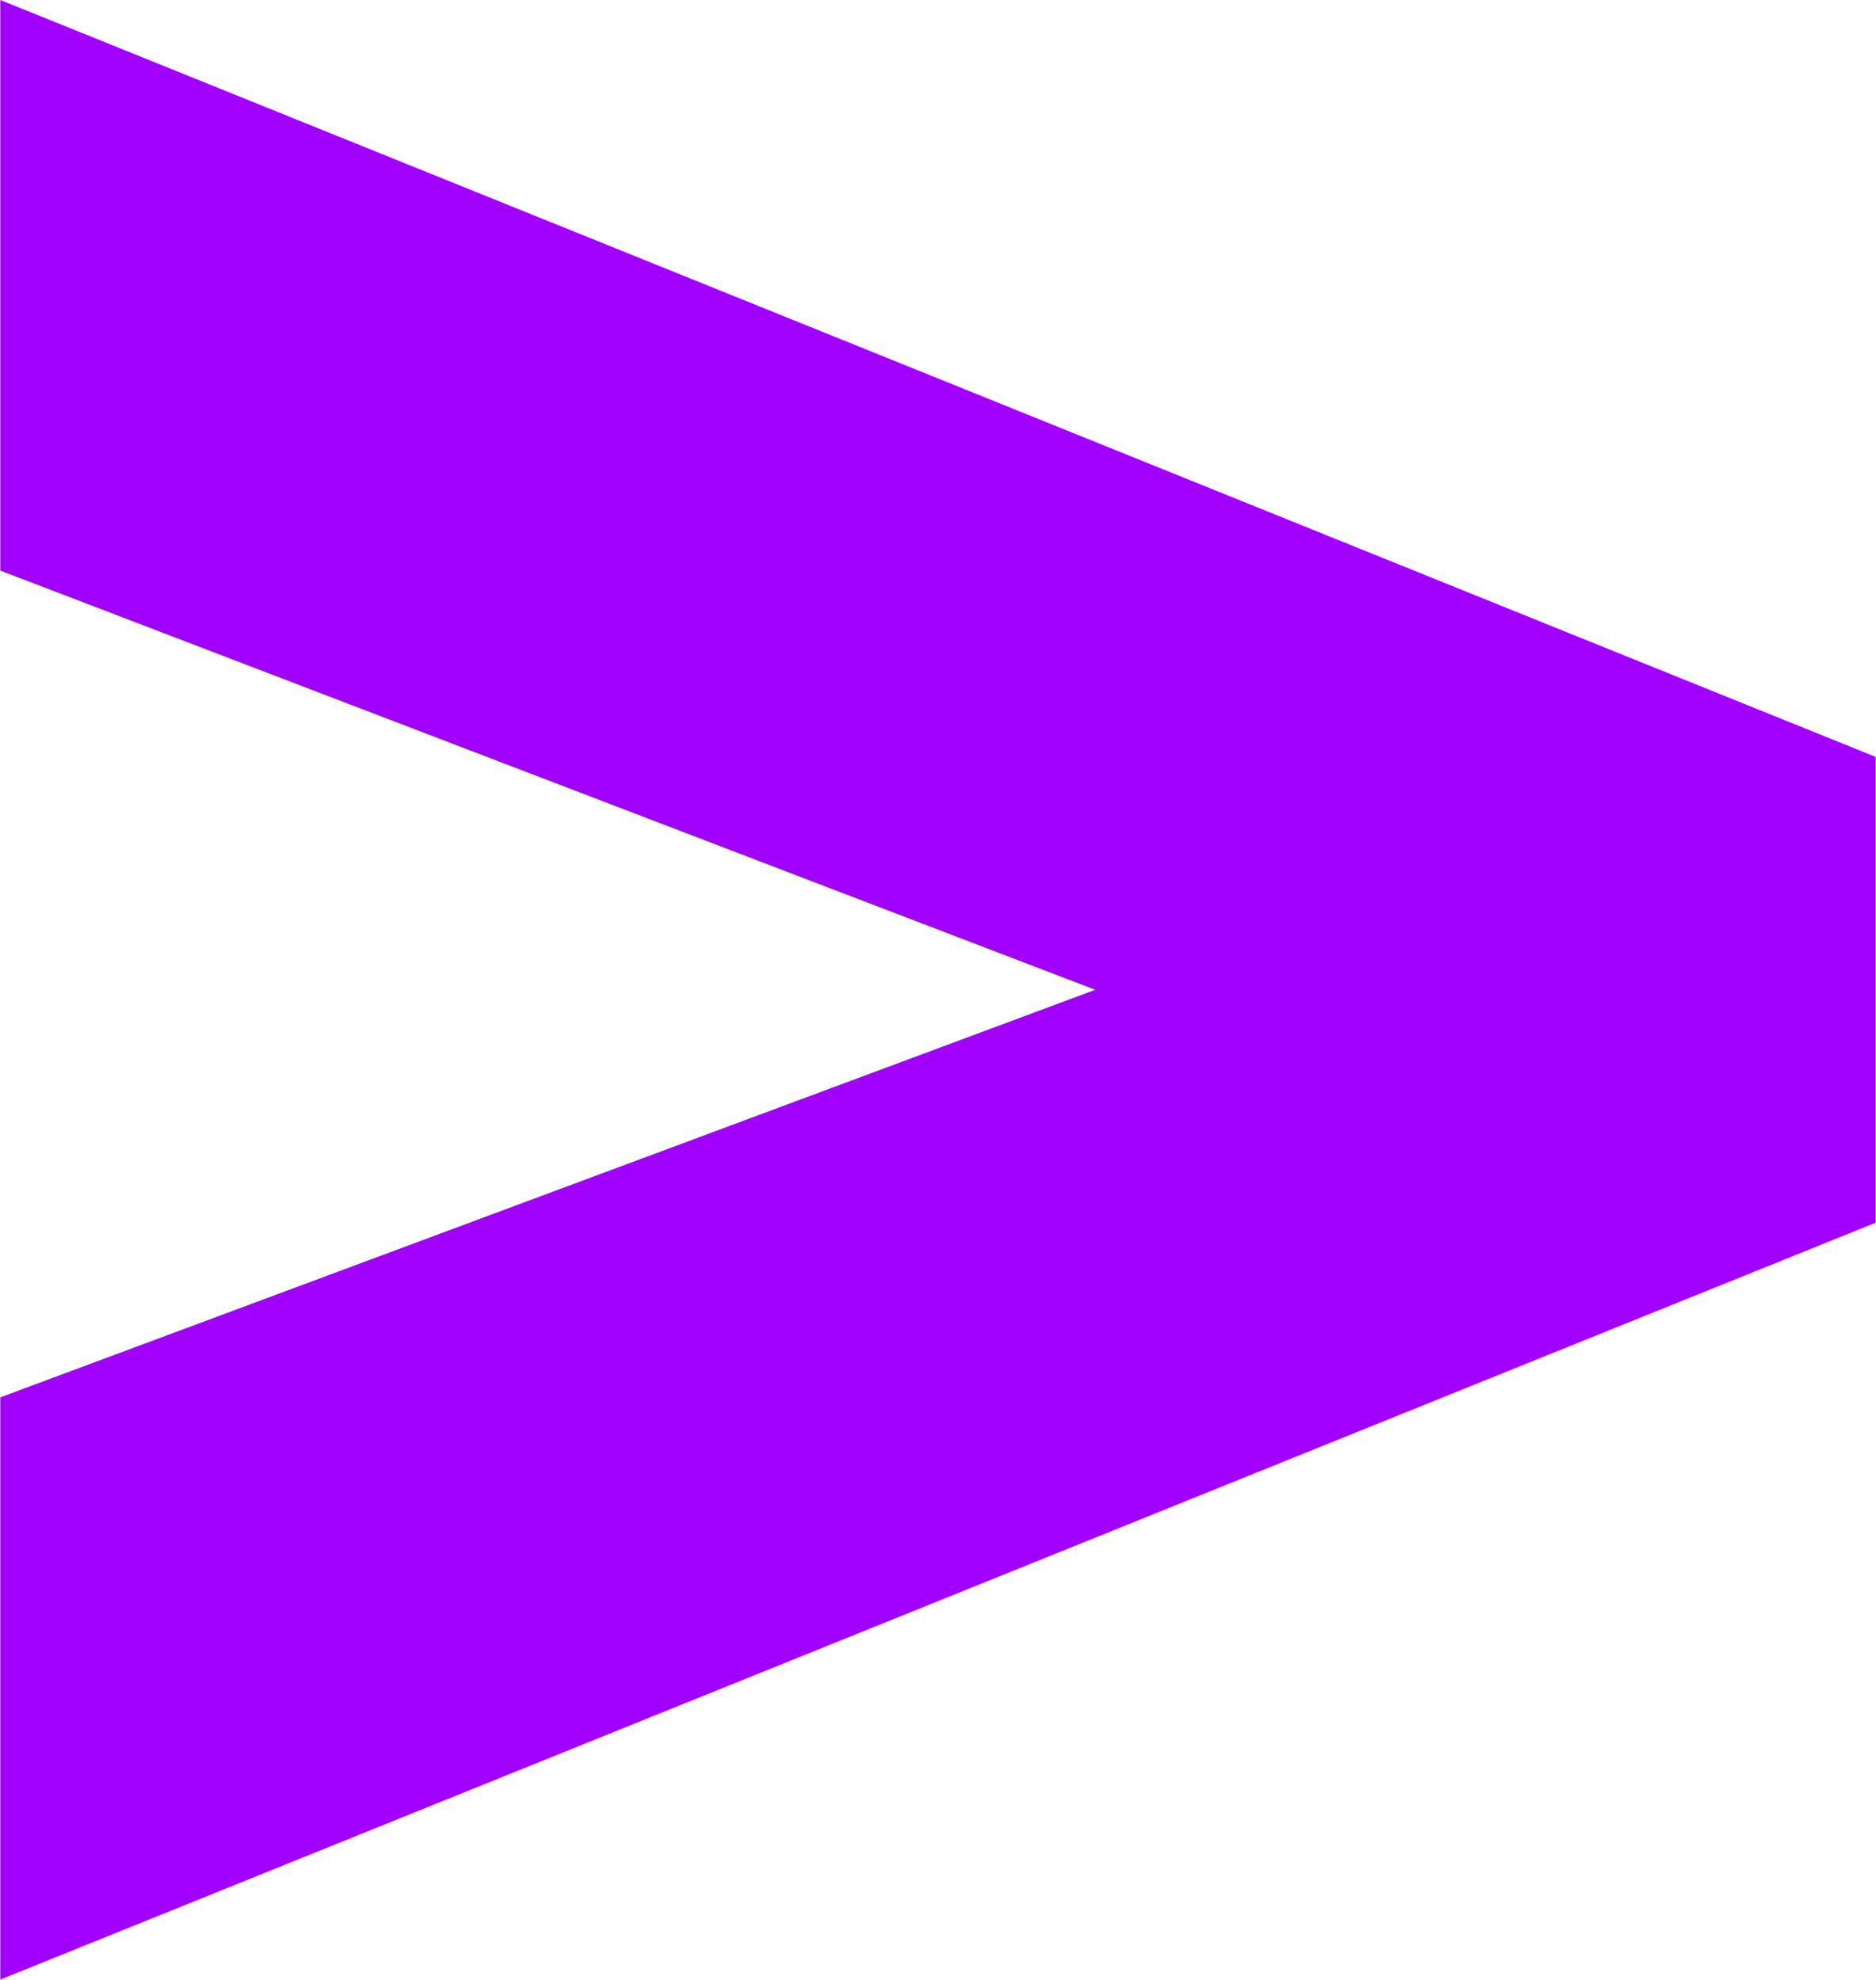
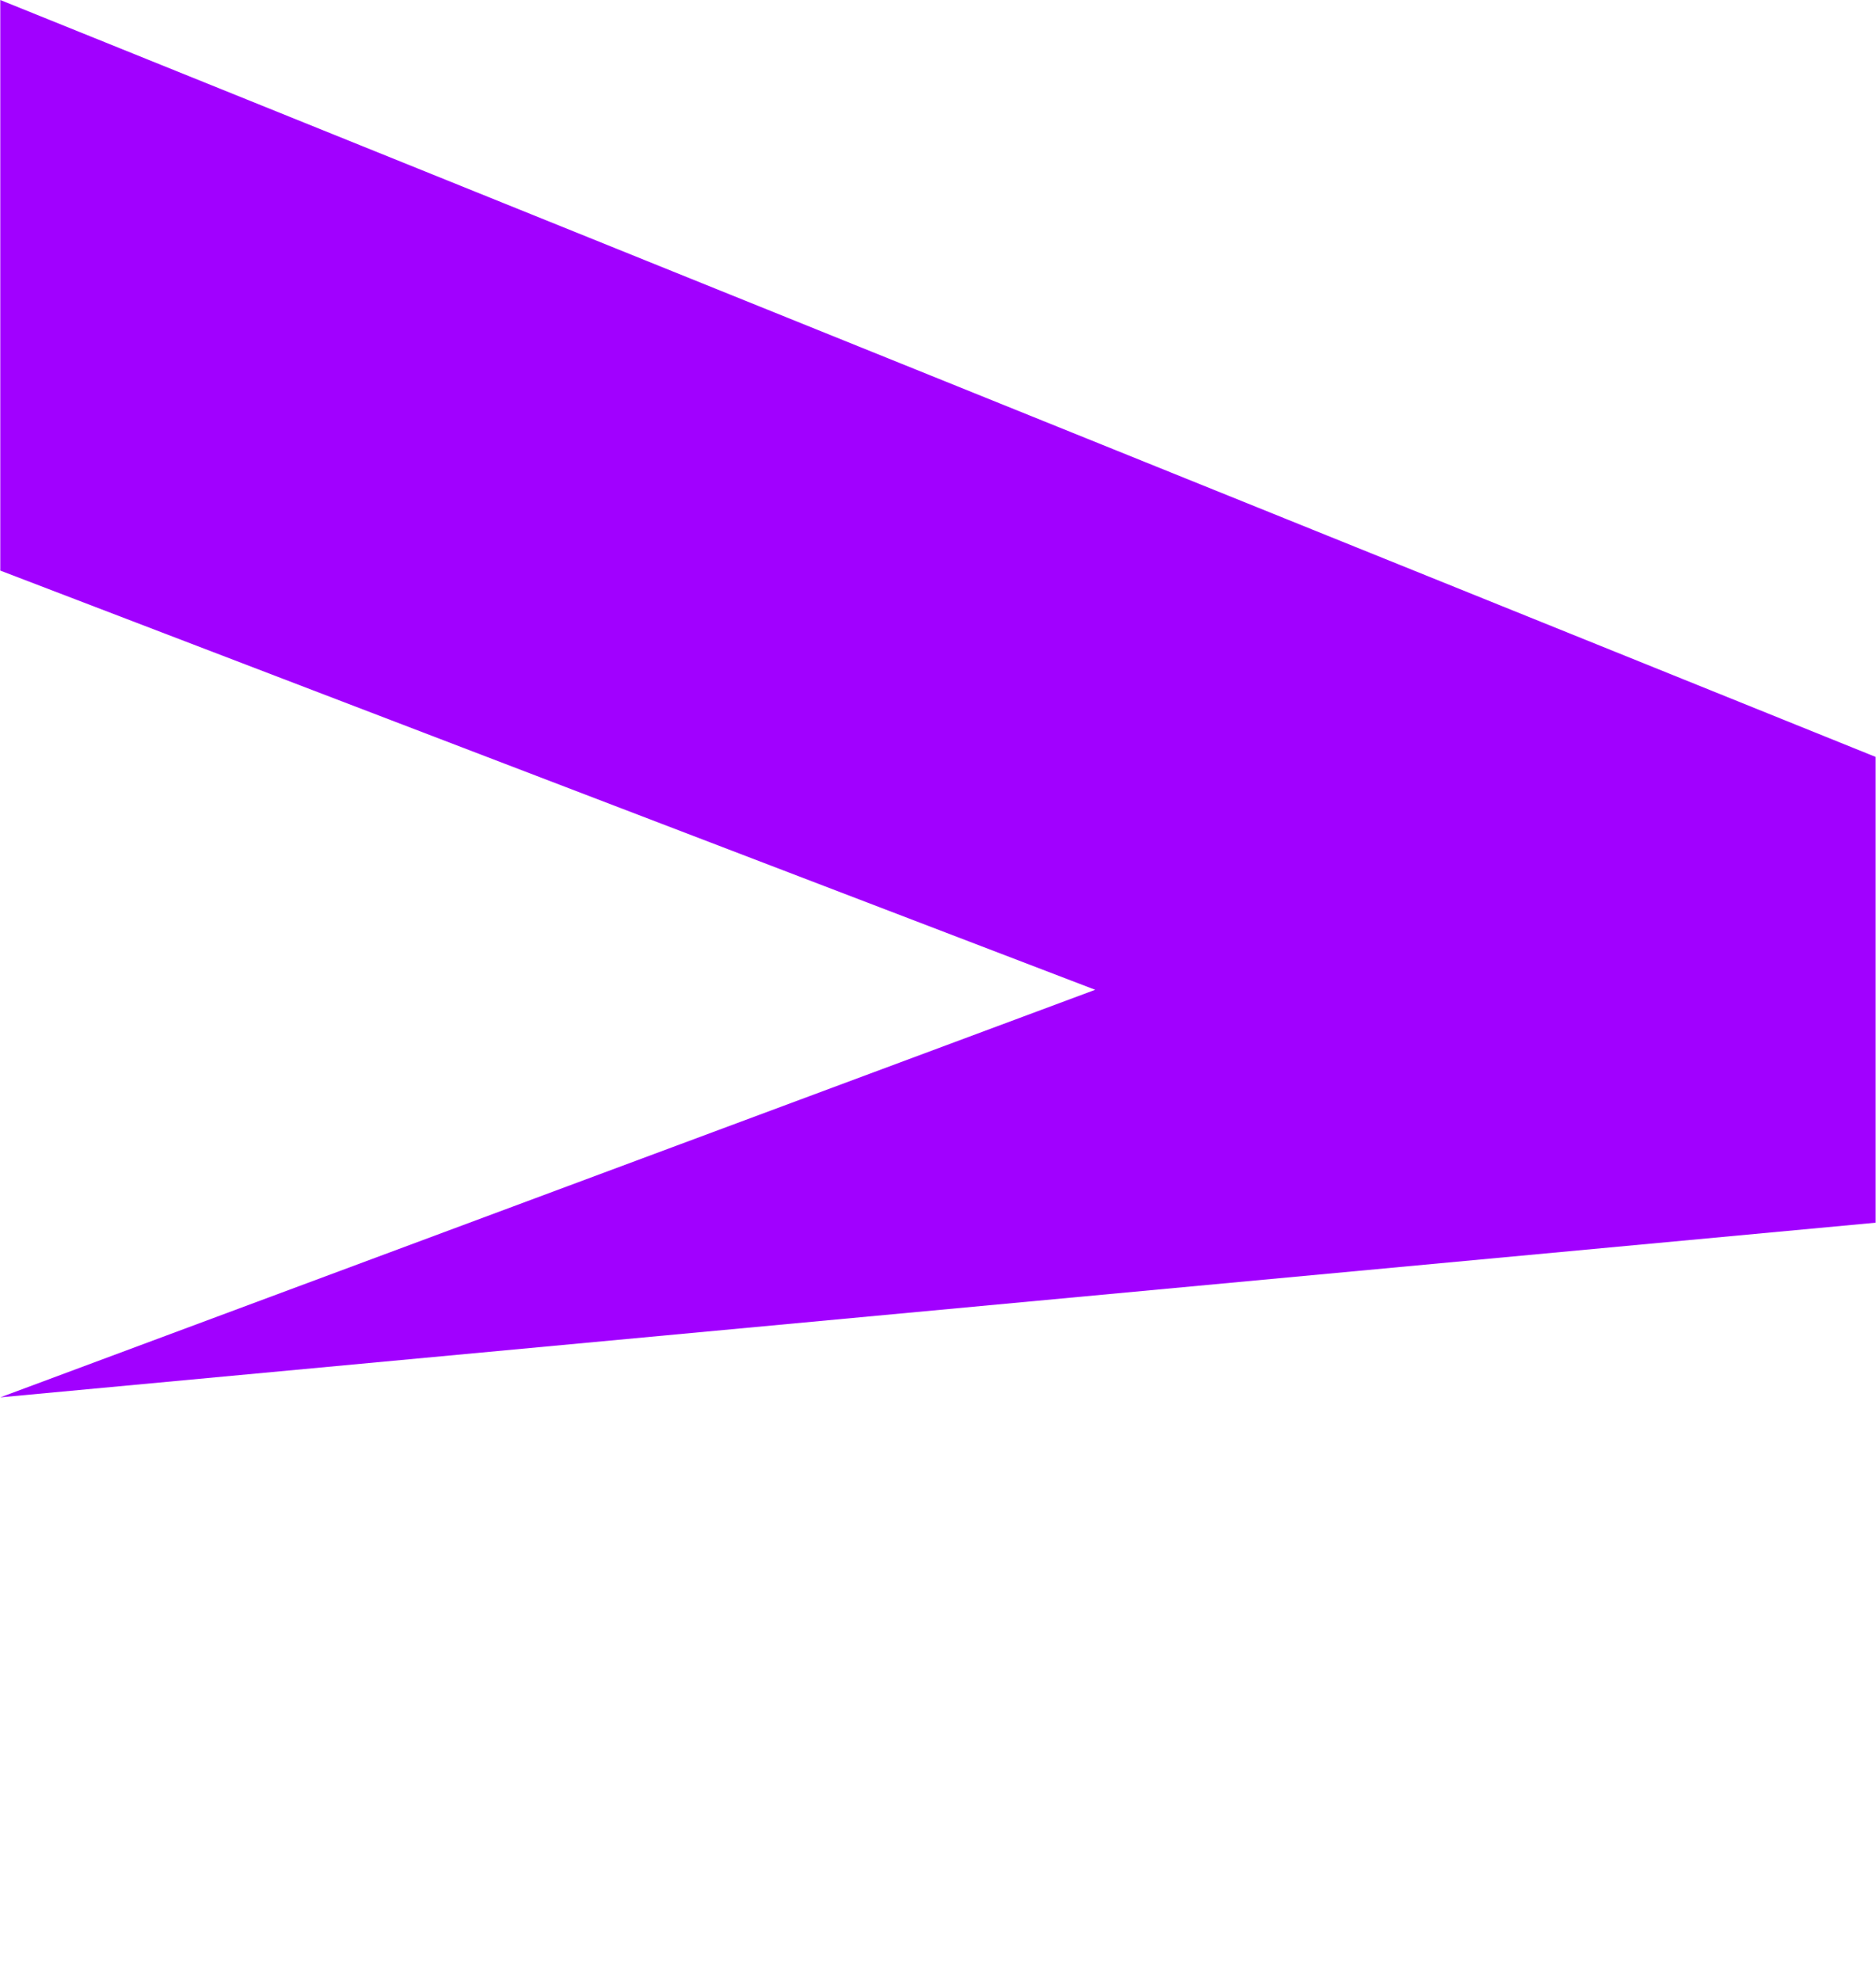
<svg xmlns="http://www.w3.org/2000/svg" viewBox="0 0 1649 1740" width="1649" height="1740">
  <title>Accenture-svg</title>
  <style>		tspan { white-space:pre }		.shp0 { fill: #a100ff } 	</style>
  <g id="Layer">
-     <path id="Layer" class="shp0" d="M0.25 1228L962.68 869.83L0.25 501.43L0.25 0L1648.67 665.17L1648.67 1074.5L0.25 1739.66L0.25 1228Z" />
+     <path id="Layer" class="shp0" d="M0.25 1228L962.68 869.83L0.25 501.43L0.25 0L1648.67 665.17L1648.67 1074.5L0.25 1228Z" />
  </g>
</svg>